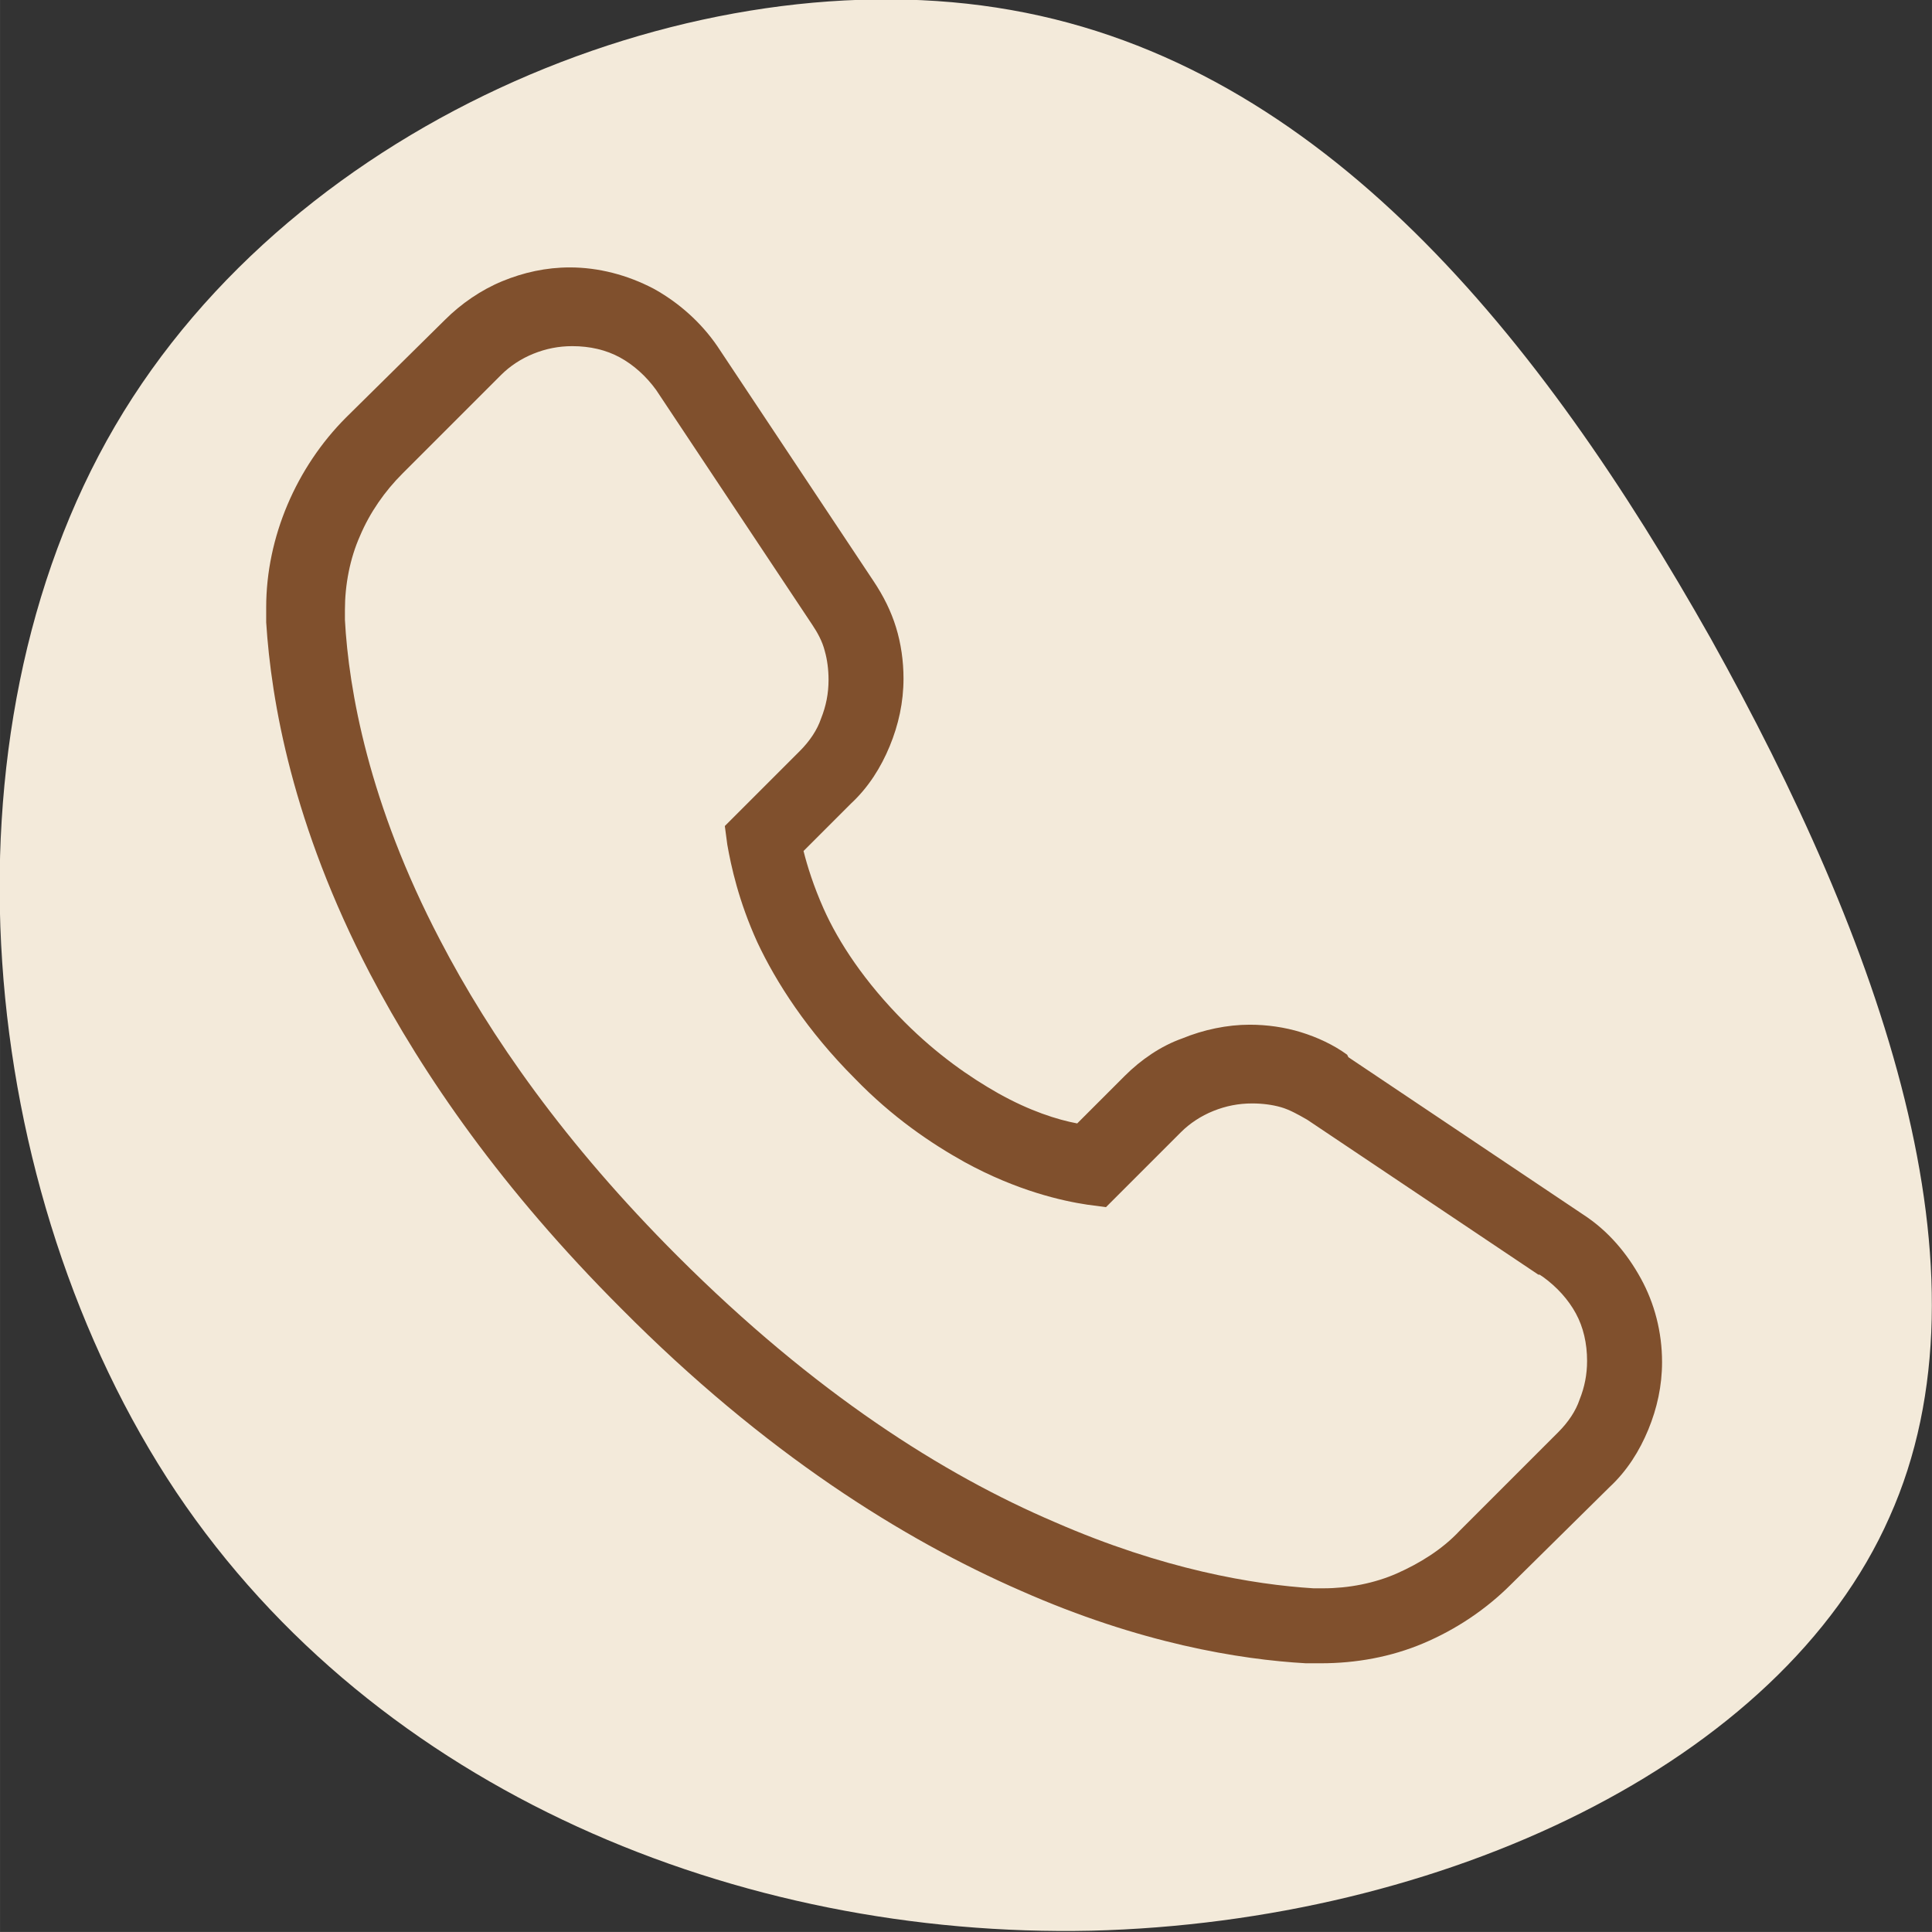
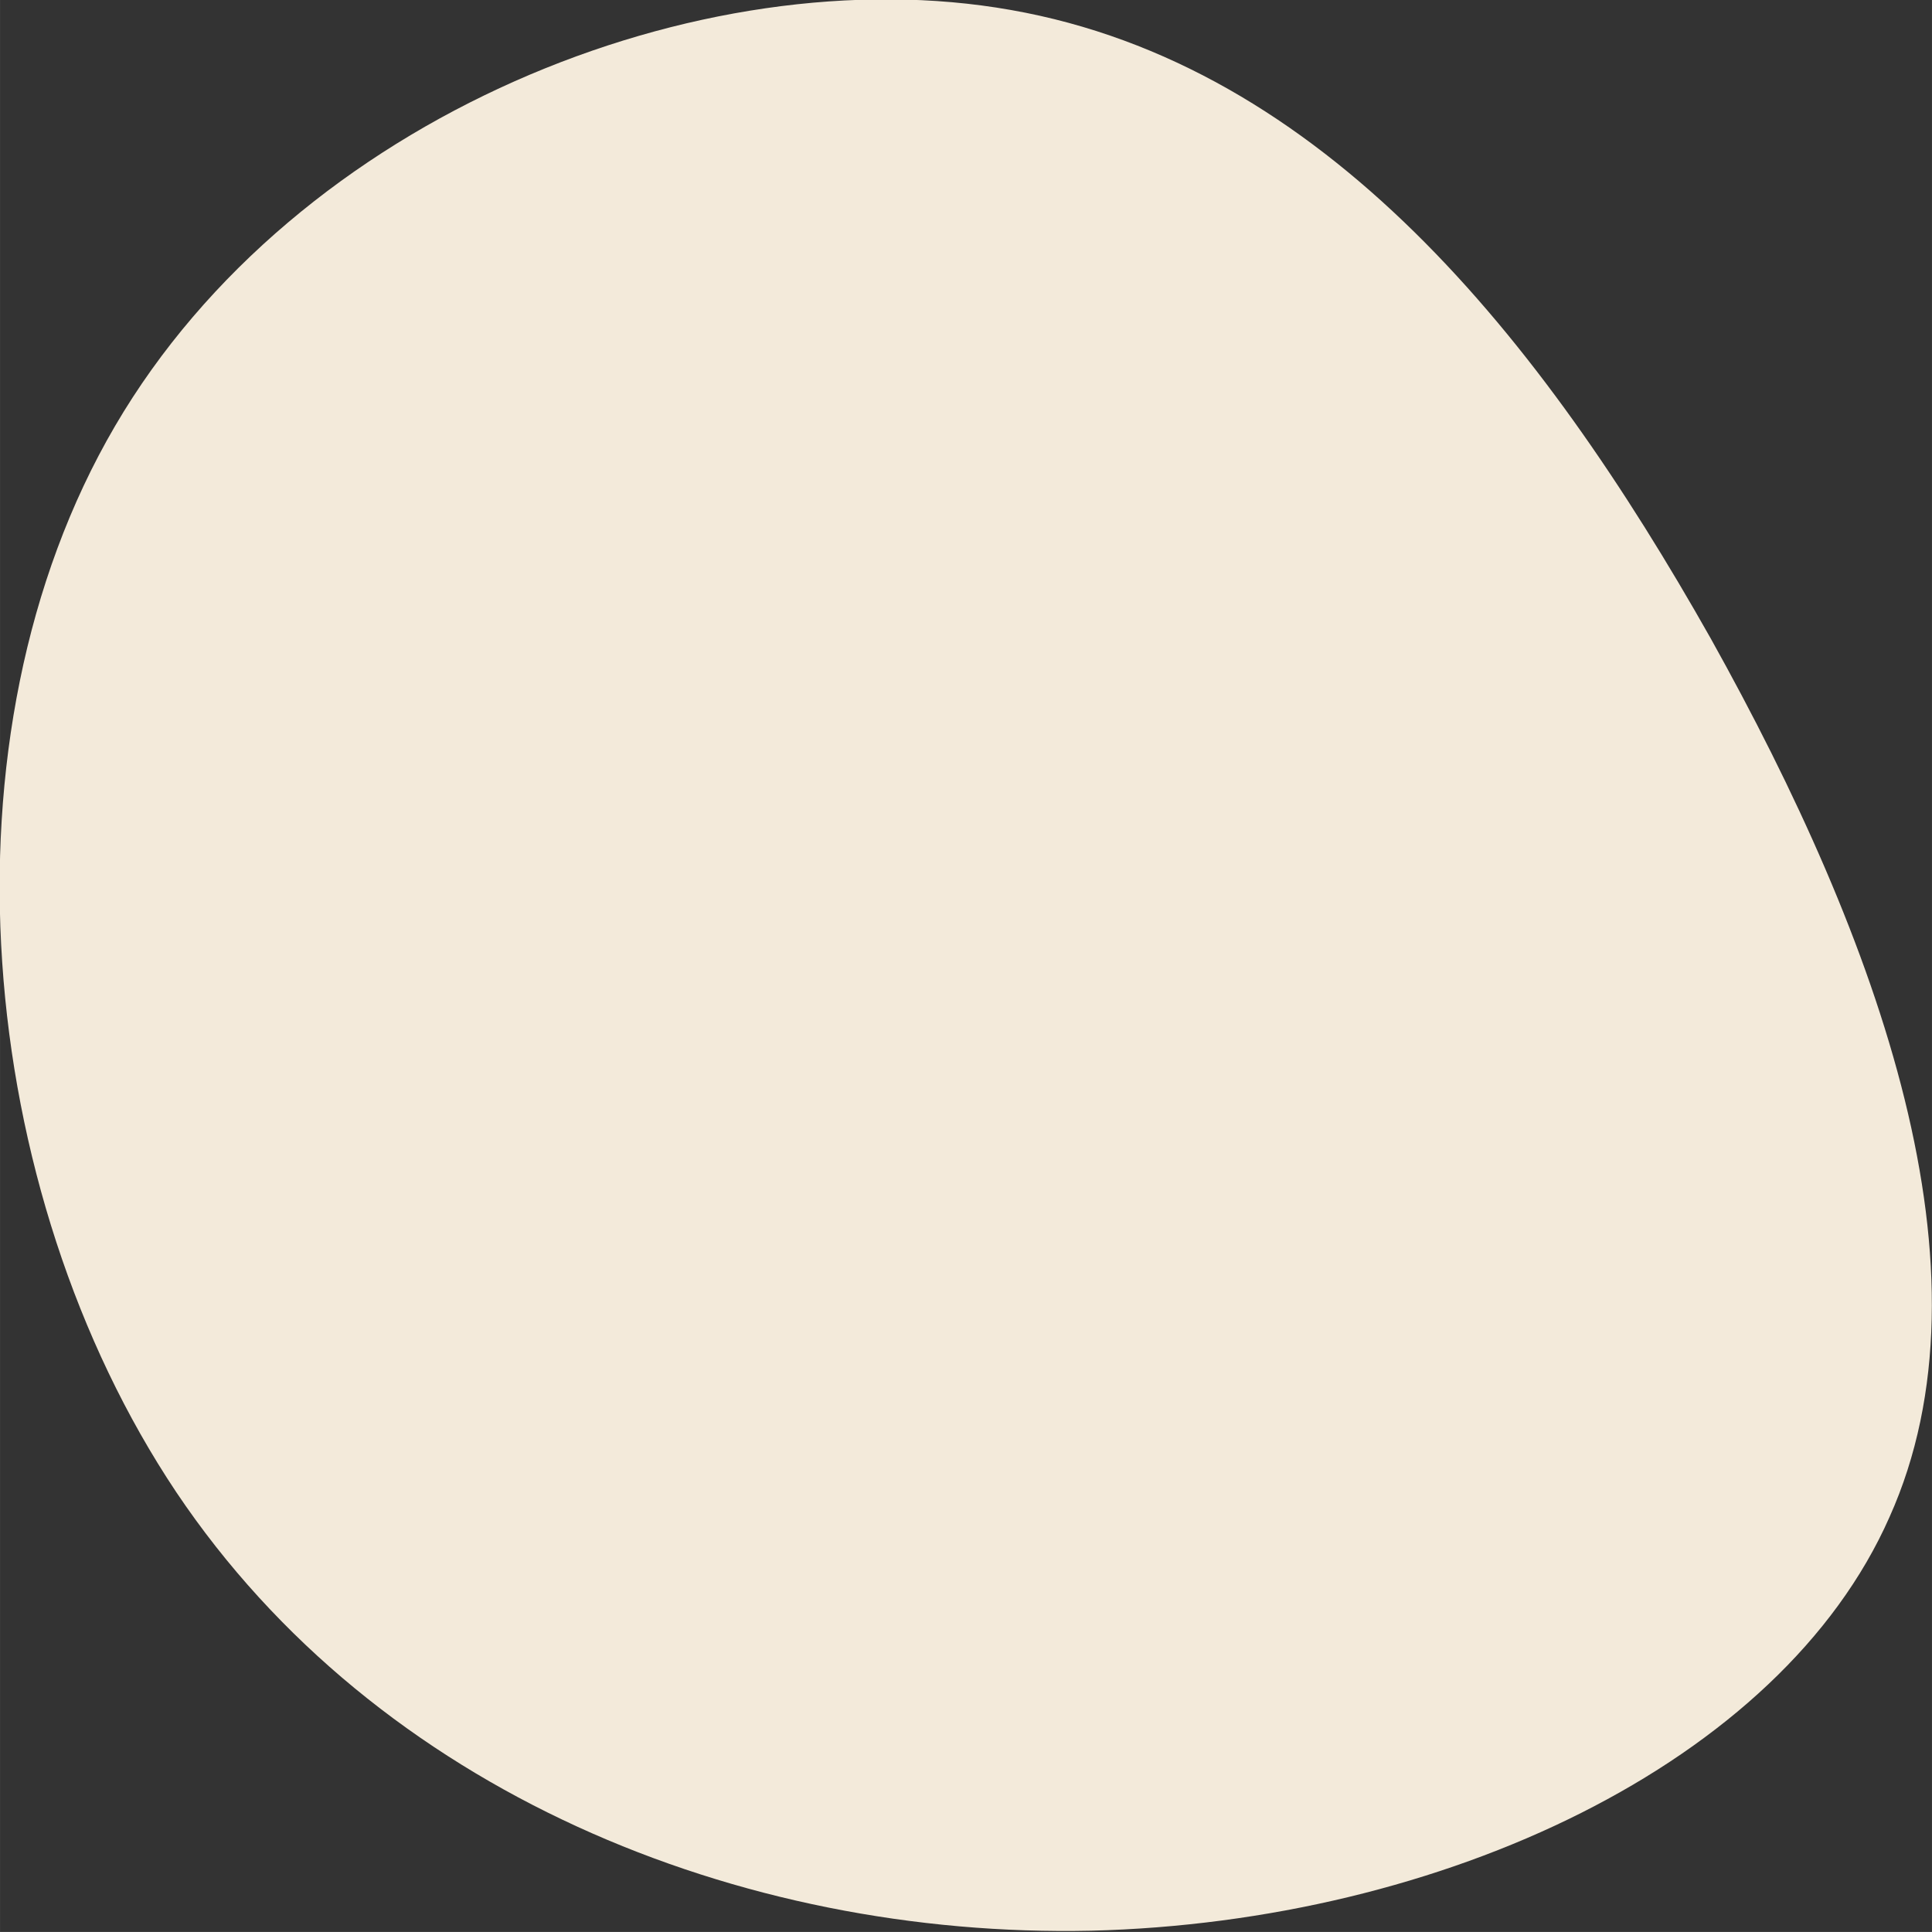
<svg xmlns="http://www.w3.org/2000/svg" xml:space="preserve" width="169.333mm" height="169.33mm" version="1.1" style="shape-rendering:geometricPrecision; text-rendering:geometricPrecision; image-rendering:optimizeQuality; fill-rule:evenodd; clip-rule:evenodd" viewBox="0 0 1546 1546">
  <rect x="0" y="0" width="1546" height="1546" fill="#333333" stroke="none" />
  <defs>
    <style type="text/css">
   
    .fil0 {fill:#F3EADA}
    .fil1 {fill:#80502D;fill-rule:nonzero}
   
  </style>
  </defs>
  <g id="Layer_x0020_1">
    <g id="_2081569753984">
-       <path class="fil0" d="M1369 511c135,242 231,507 143,703 -87,197 -358,324 -639,331 -281,6 -571,-111 -732,-351 -161,-241 -194,-605 -49,-853 145,-248 469,-377 717,-333 250,44 424,262 560,503z" />
-       <path class="fil1" d="M1231 1020l-185 -124c-7,-4 -14,-8 -21,-10 -7,-2 -15,-3 -23,-3 -11,0 -21,2 -31,6 -10,4 -19,10 -26,17l-60 60 -15 -2c-20,-3 -56,-11 -98,-34 -27,-15 -58,-36 -88,-67 -38,-38 -63,-77 -78,-109 -15,-33 -21,-61 -24,-78l-2 -15 60 -60c8,-8 14,-17 17,-26 4,-10 6,-20 6,-31 0,-8 -1,-16 -3,-23 -2,-8 -6,-15 -10,-21l-125 -188c-8,-11 -18,-20 -29,-26 -11,-6 -24,-9 -38,-9 -11,0 -21,2 -31,6 -10,4 -19,10 -26,17l-79 79c-14,14 -26,31 -34,50 -8,18 -12,39 -12,59l0 8c3,56 19,147 76,256 40,77 100,163 190,253 110,110 213,175 302,213 87,38 159,50 207,53l8 0c20,0 41,-4 59,-12 18,-8 36,-19 50,-34l79 -79c8,-8 14,-17 17,-26 4,-10 6,-20 6,-31 0,-14 -3,-27 -9,-38 -6,-11 -15,-21 -26,-29l-3 -2zm-152 -174l188 126c20,13 35,31 46,51 11,20 17,43 17,67 0,19 -4,37 -11,54 -7,17 -17,33 -31,46l-79 78c-20,20 -44,36 -70,47 -26,11 -54,16 -82,16l-12 0c-53,-3 -133,-16 -228,-58 -94,-41 -205,-110 -320,-226 -95,-95 -158,-186 -201,-268 -62,-119 -79,-218 -83,-281l0 -12c0,-28 6,-56 17,-82 11,-26 27,-50 47,-70l79 -78c13,-13 29,-24 46,-31 17,-7 35,-11 54,-11 23,0 46,6 67,17 20,11 38,27 51,46l125 188c8,12 14,24 18,37 4,13 6,27 6,41 0,19 -4,37 -11,54 -7,17 -17,33 -31,46l-38 38c3,12 8,28 16,46 12,27 33,59 65,91 26,26 52,44 75,57 25,14 47,21 63,24l38 -38c13,-13 29,-24 46,-30 17,-7 36,-11 54,-11 14,0 28,2 41,6 13,4 26,10 37,18z" />
+       <path class="fil0" d="M1369 511c135,242 231,507 143,703 -87,197 -358,324 -639,331 -281,6 -571,-111 -732,-351 -161,-241 -194,-605 -49,-853 145,-248 469,-377 717,-333 250,44 424,262 560,503" />
    </g>
  </g>
</svg>